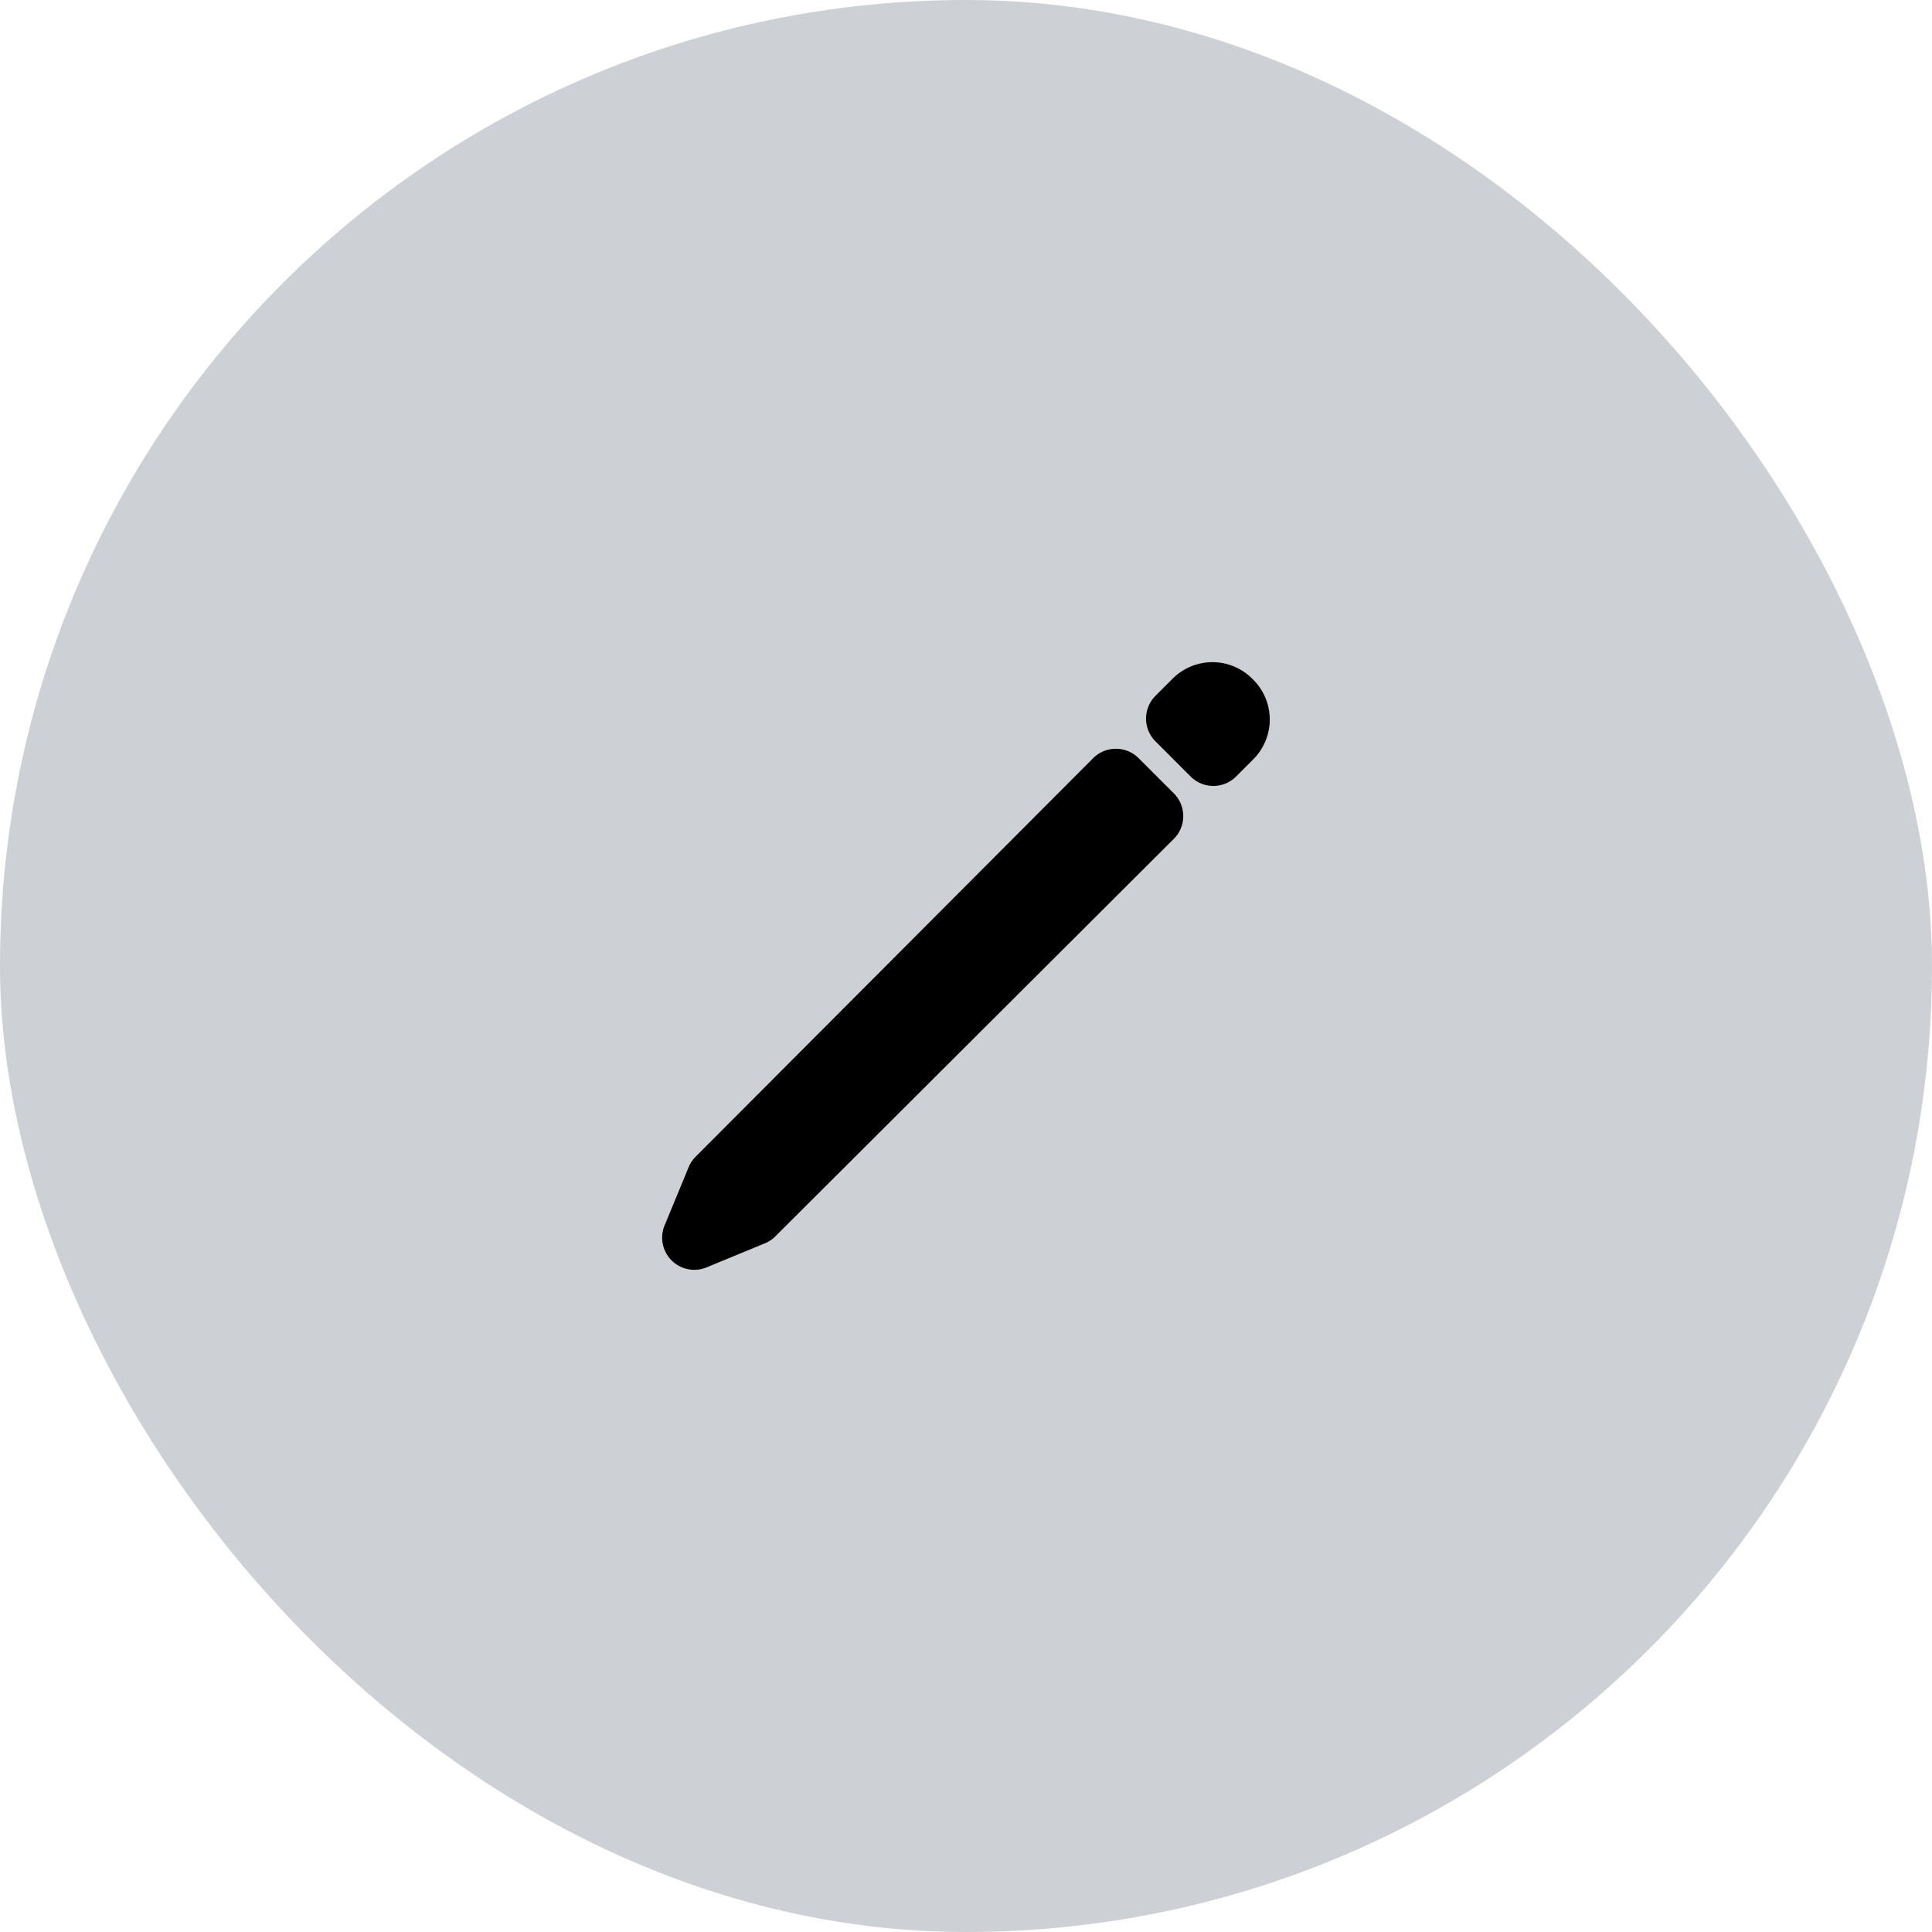
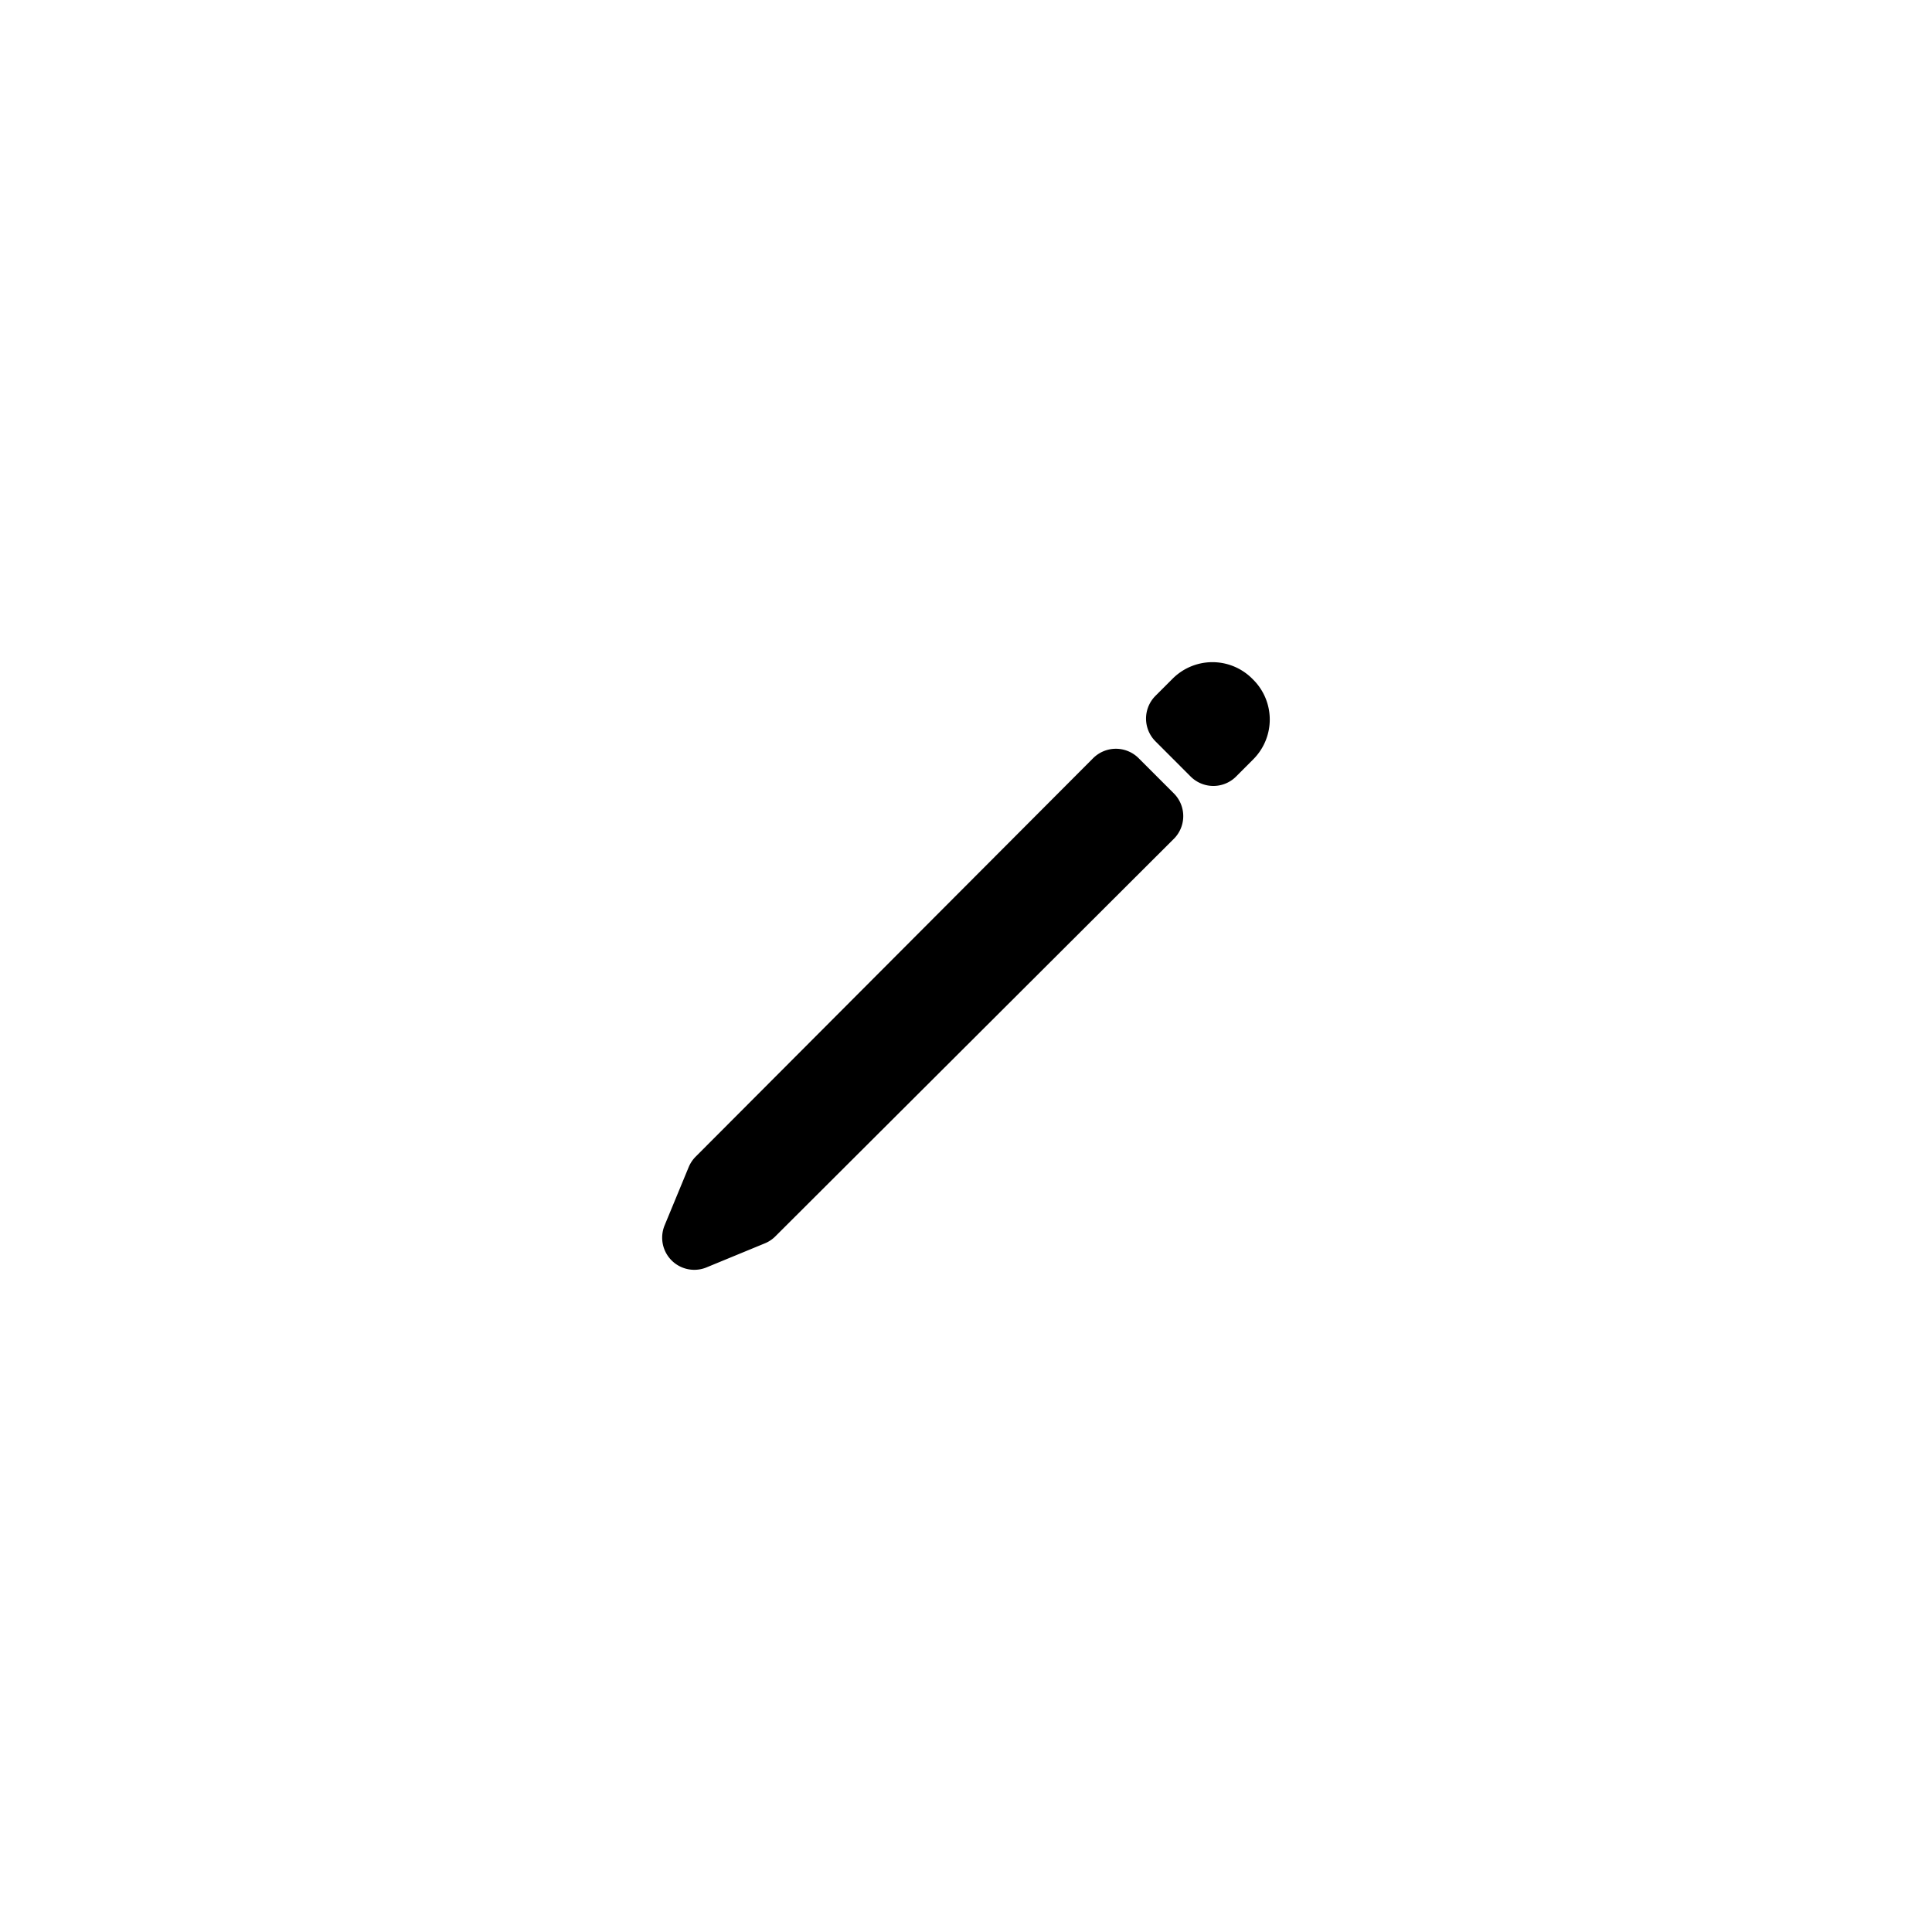
<svg xmlns="http://www.w3.org/2000/svg" fill="none" height="62" viewBox="0 0 62 62" width="62">
  <g fill="#07142d">
-     <rect fill-opacity=".2" height="62" rx="31" width="62" />
    <path d="m35.81 25.06-12.756 12.788-.773 1.87 1.872-.772 12.787-12.756zm2.551-2.552-.552.552 1.129 1.13.552-.553a.774.774 0 0 0 0-1.094l-.035-.035a.773.773 0 0 0 -1.094 0z" stroke="#000" stroke-linecap="round" stroke-linejoin="round" stroke-width="2.063" />
  </g>
</svg>